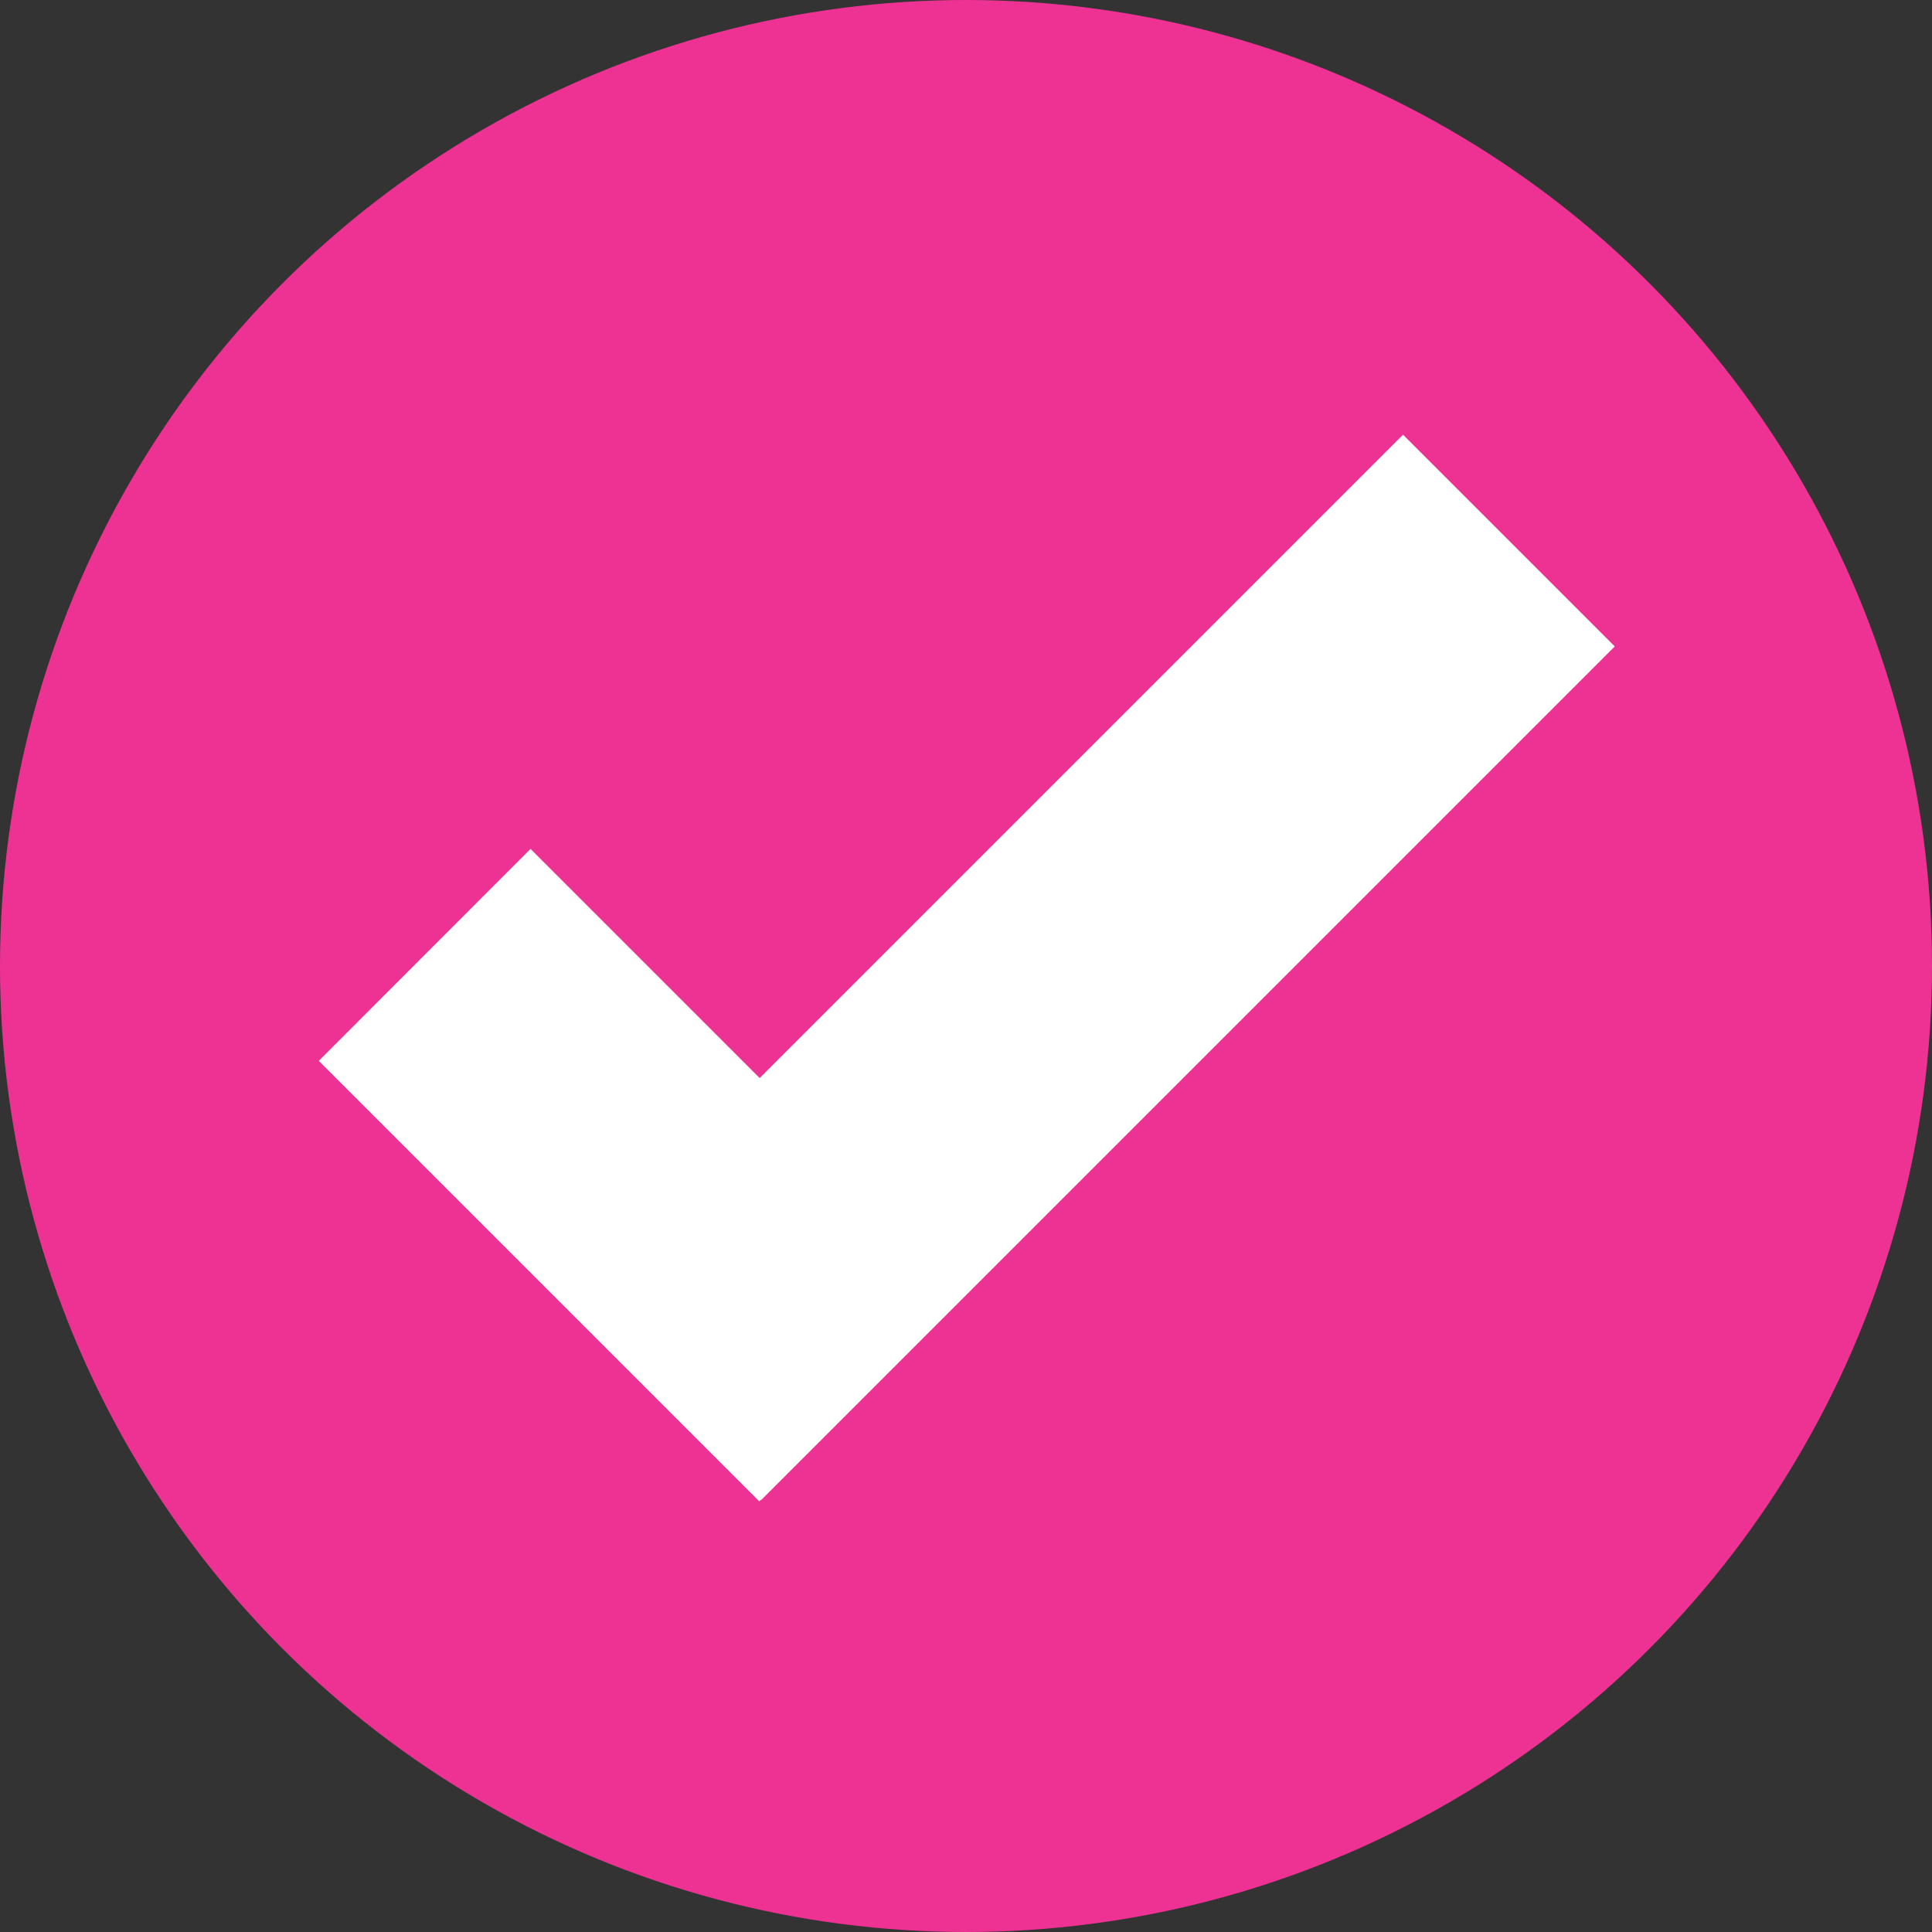
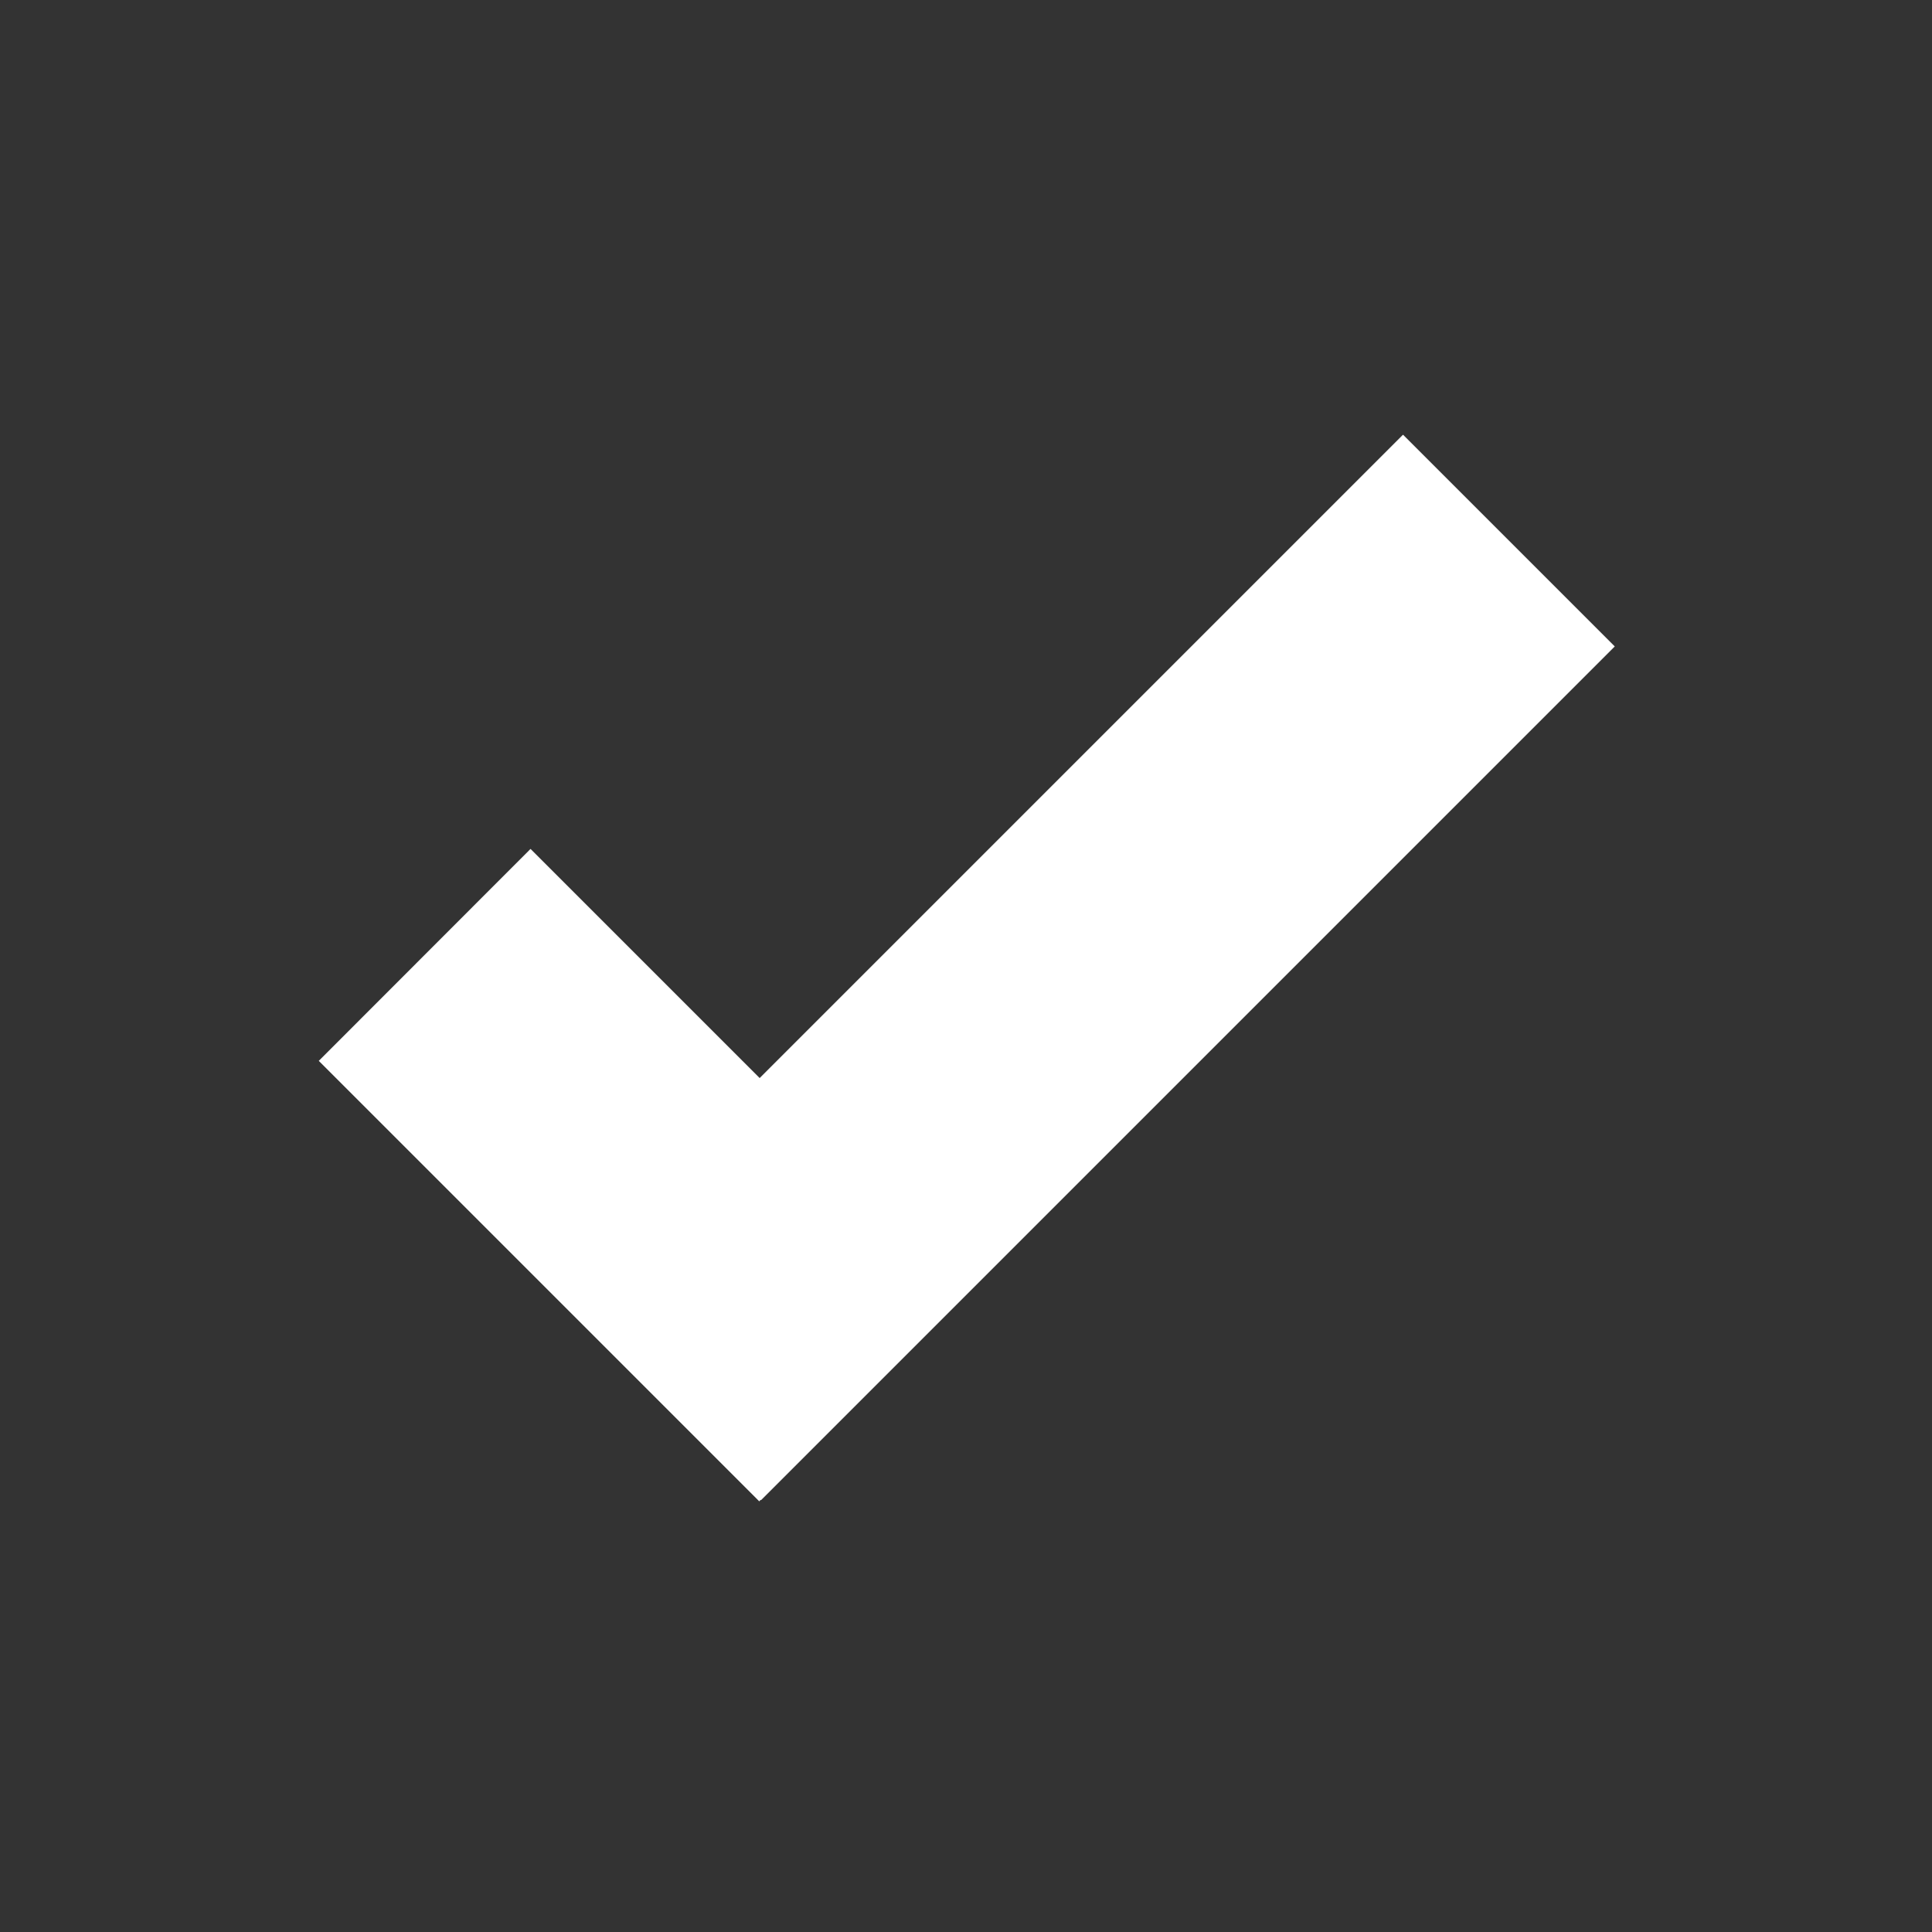
<svg xmlns="http://www.w3.org/2000/svg" class="checkmark" width="20" height="20" viewBox="0 0 10 10">
  <rect x="0" y="0" width="10" height="10" fill="#333333" stroke="none" />
  <g id="tick-circle" stroke="none" stroke-width="1" fill="none" fill-rule="evenodd">
    <g id="tick-circle-group">
-       <circle class="checkmark__circle" fill="#ed3293" cx="5" cy="5" r="5" />
      <path class="checkmark__check" fill="#fff" d="M7.262,2.25 L8.358,3.346 L3.939,7.765 L3.937,7.763 L3.93,7.771 L1.65,5.491 L2.746,4.394 L3.932,5.58 L7.262,2.25 Z" />
    </g>
  </g>
</svg>